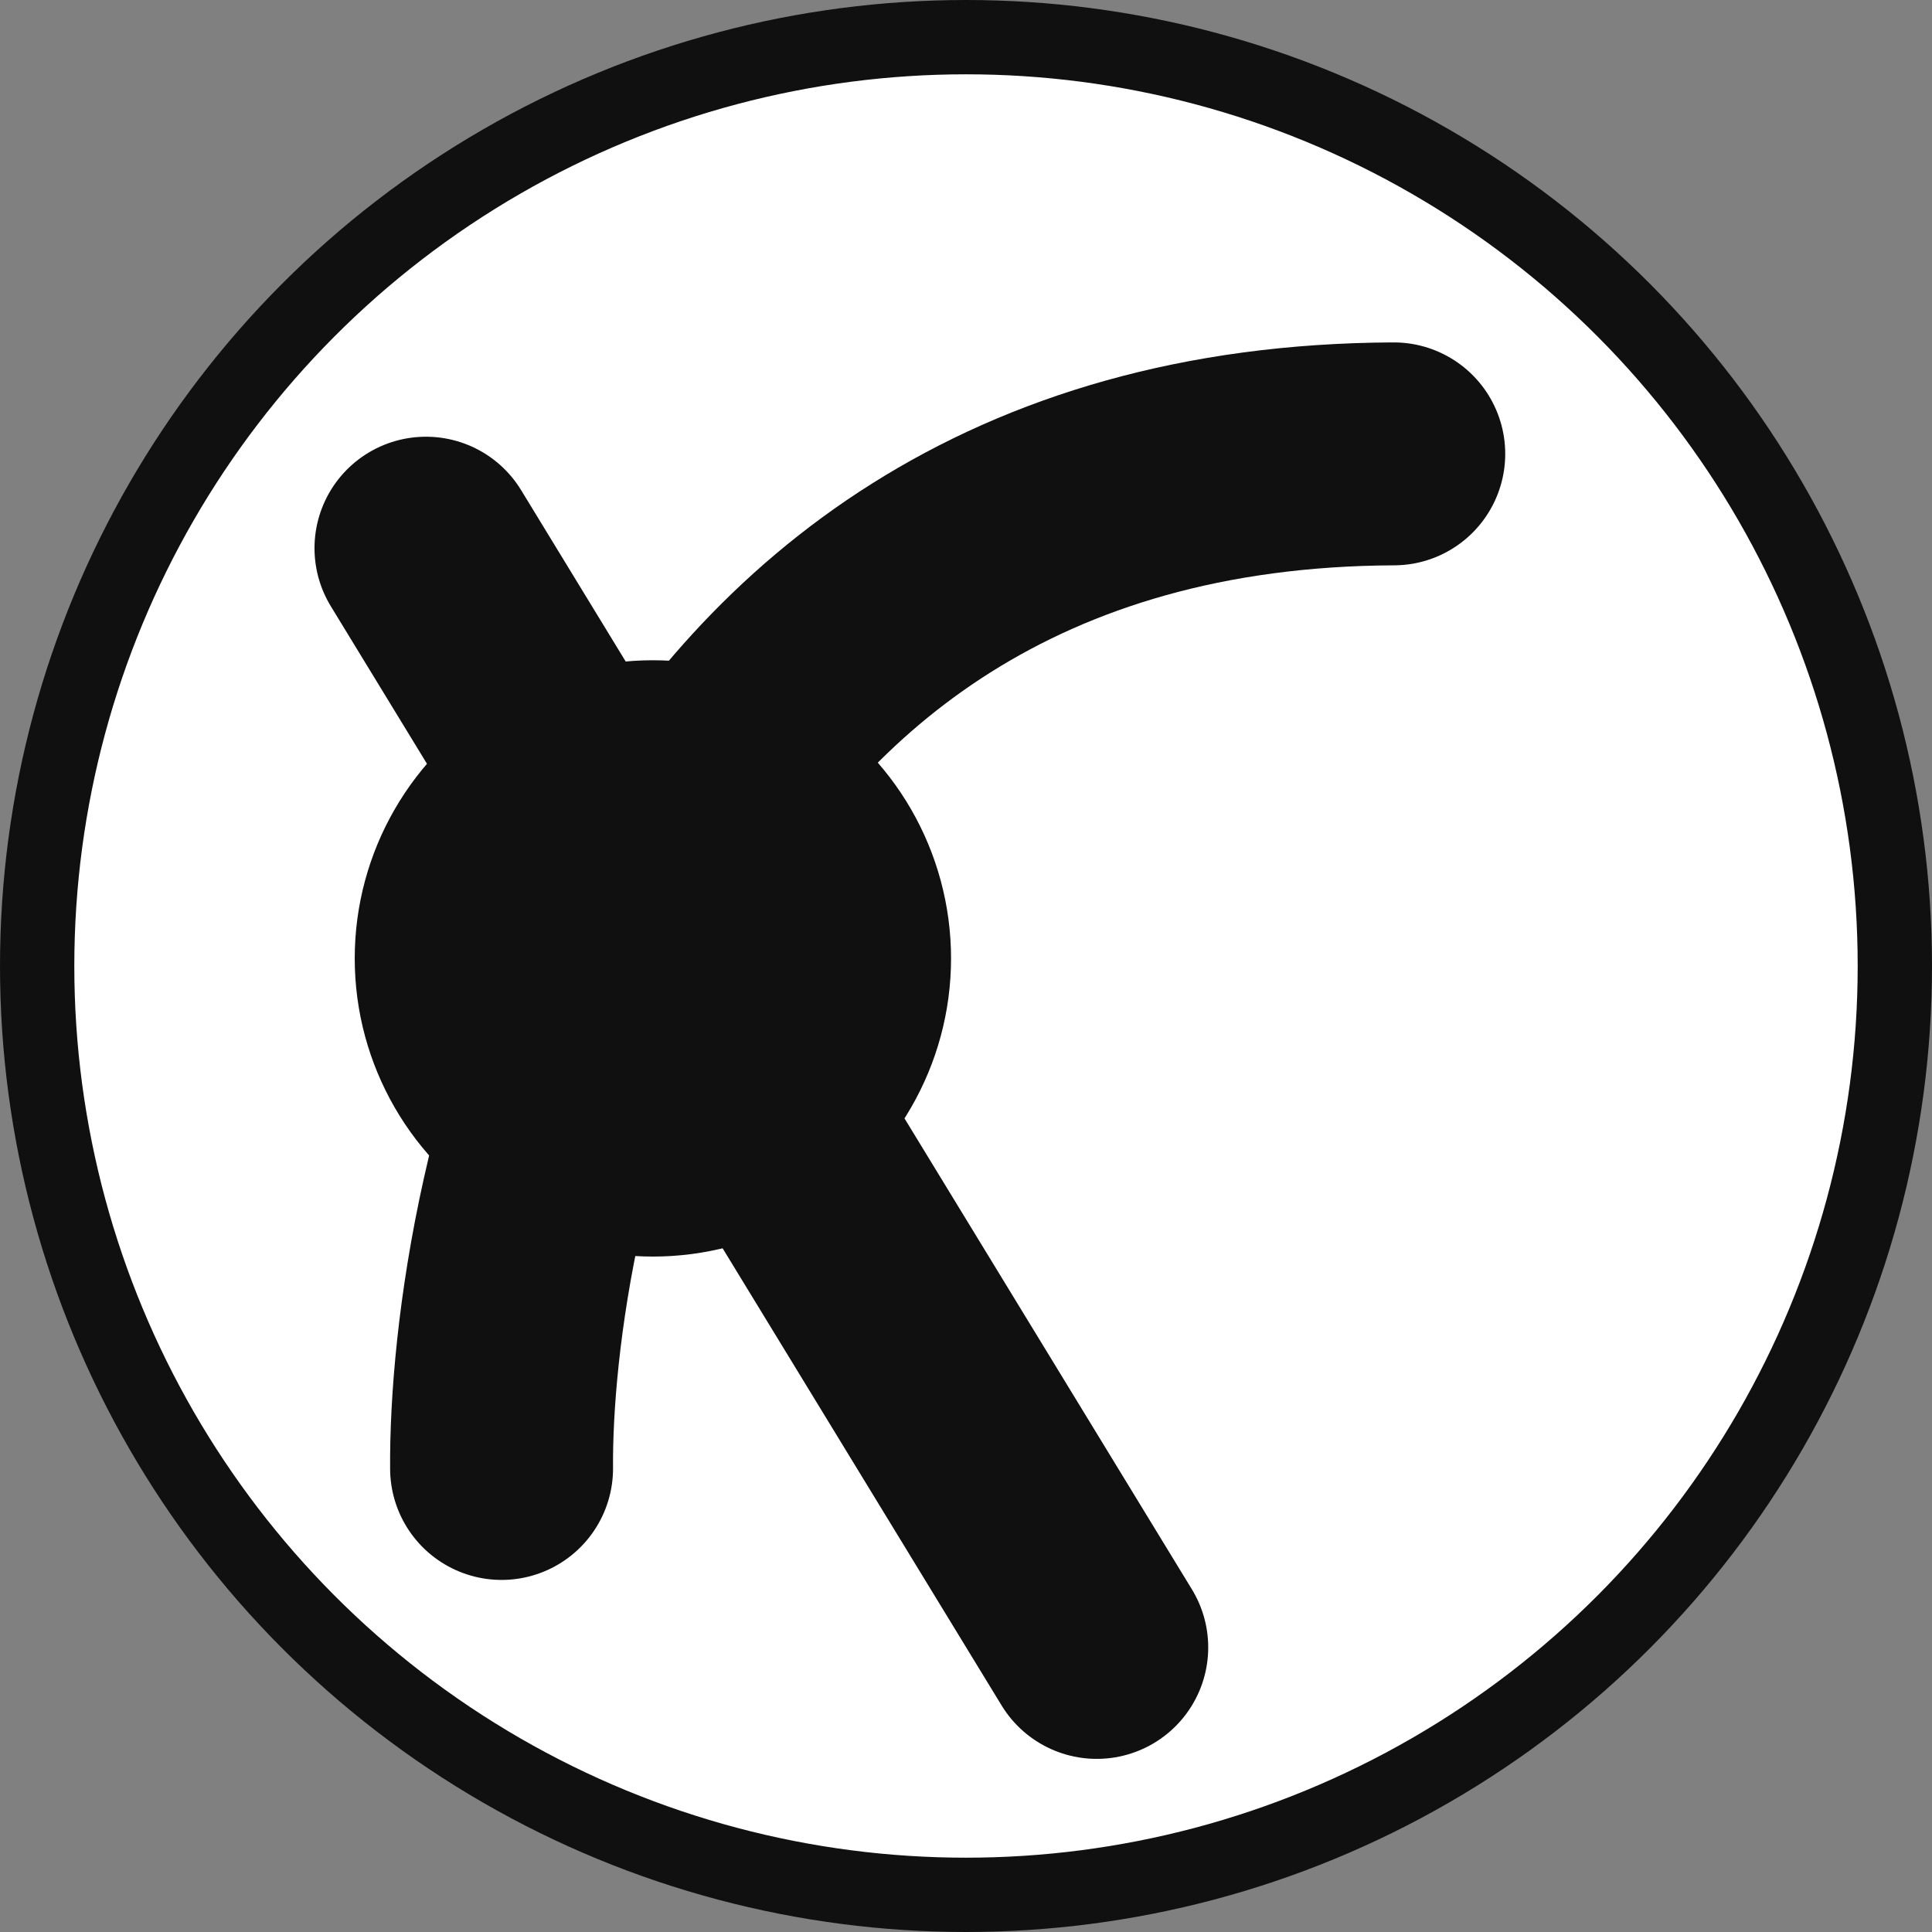
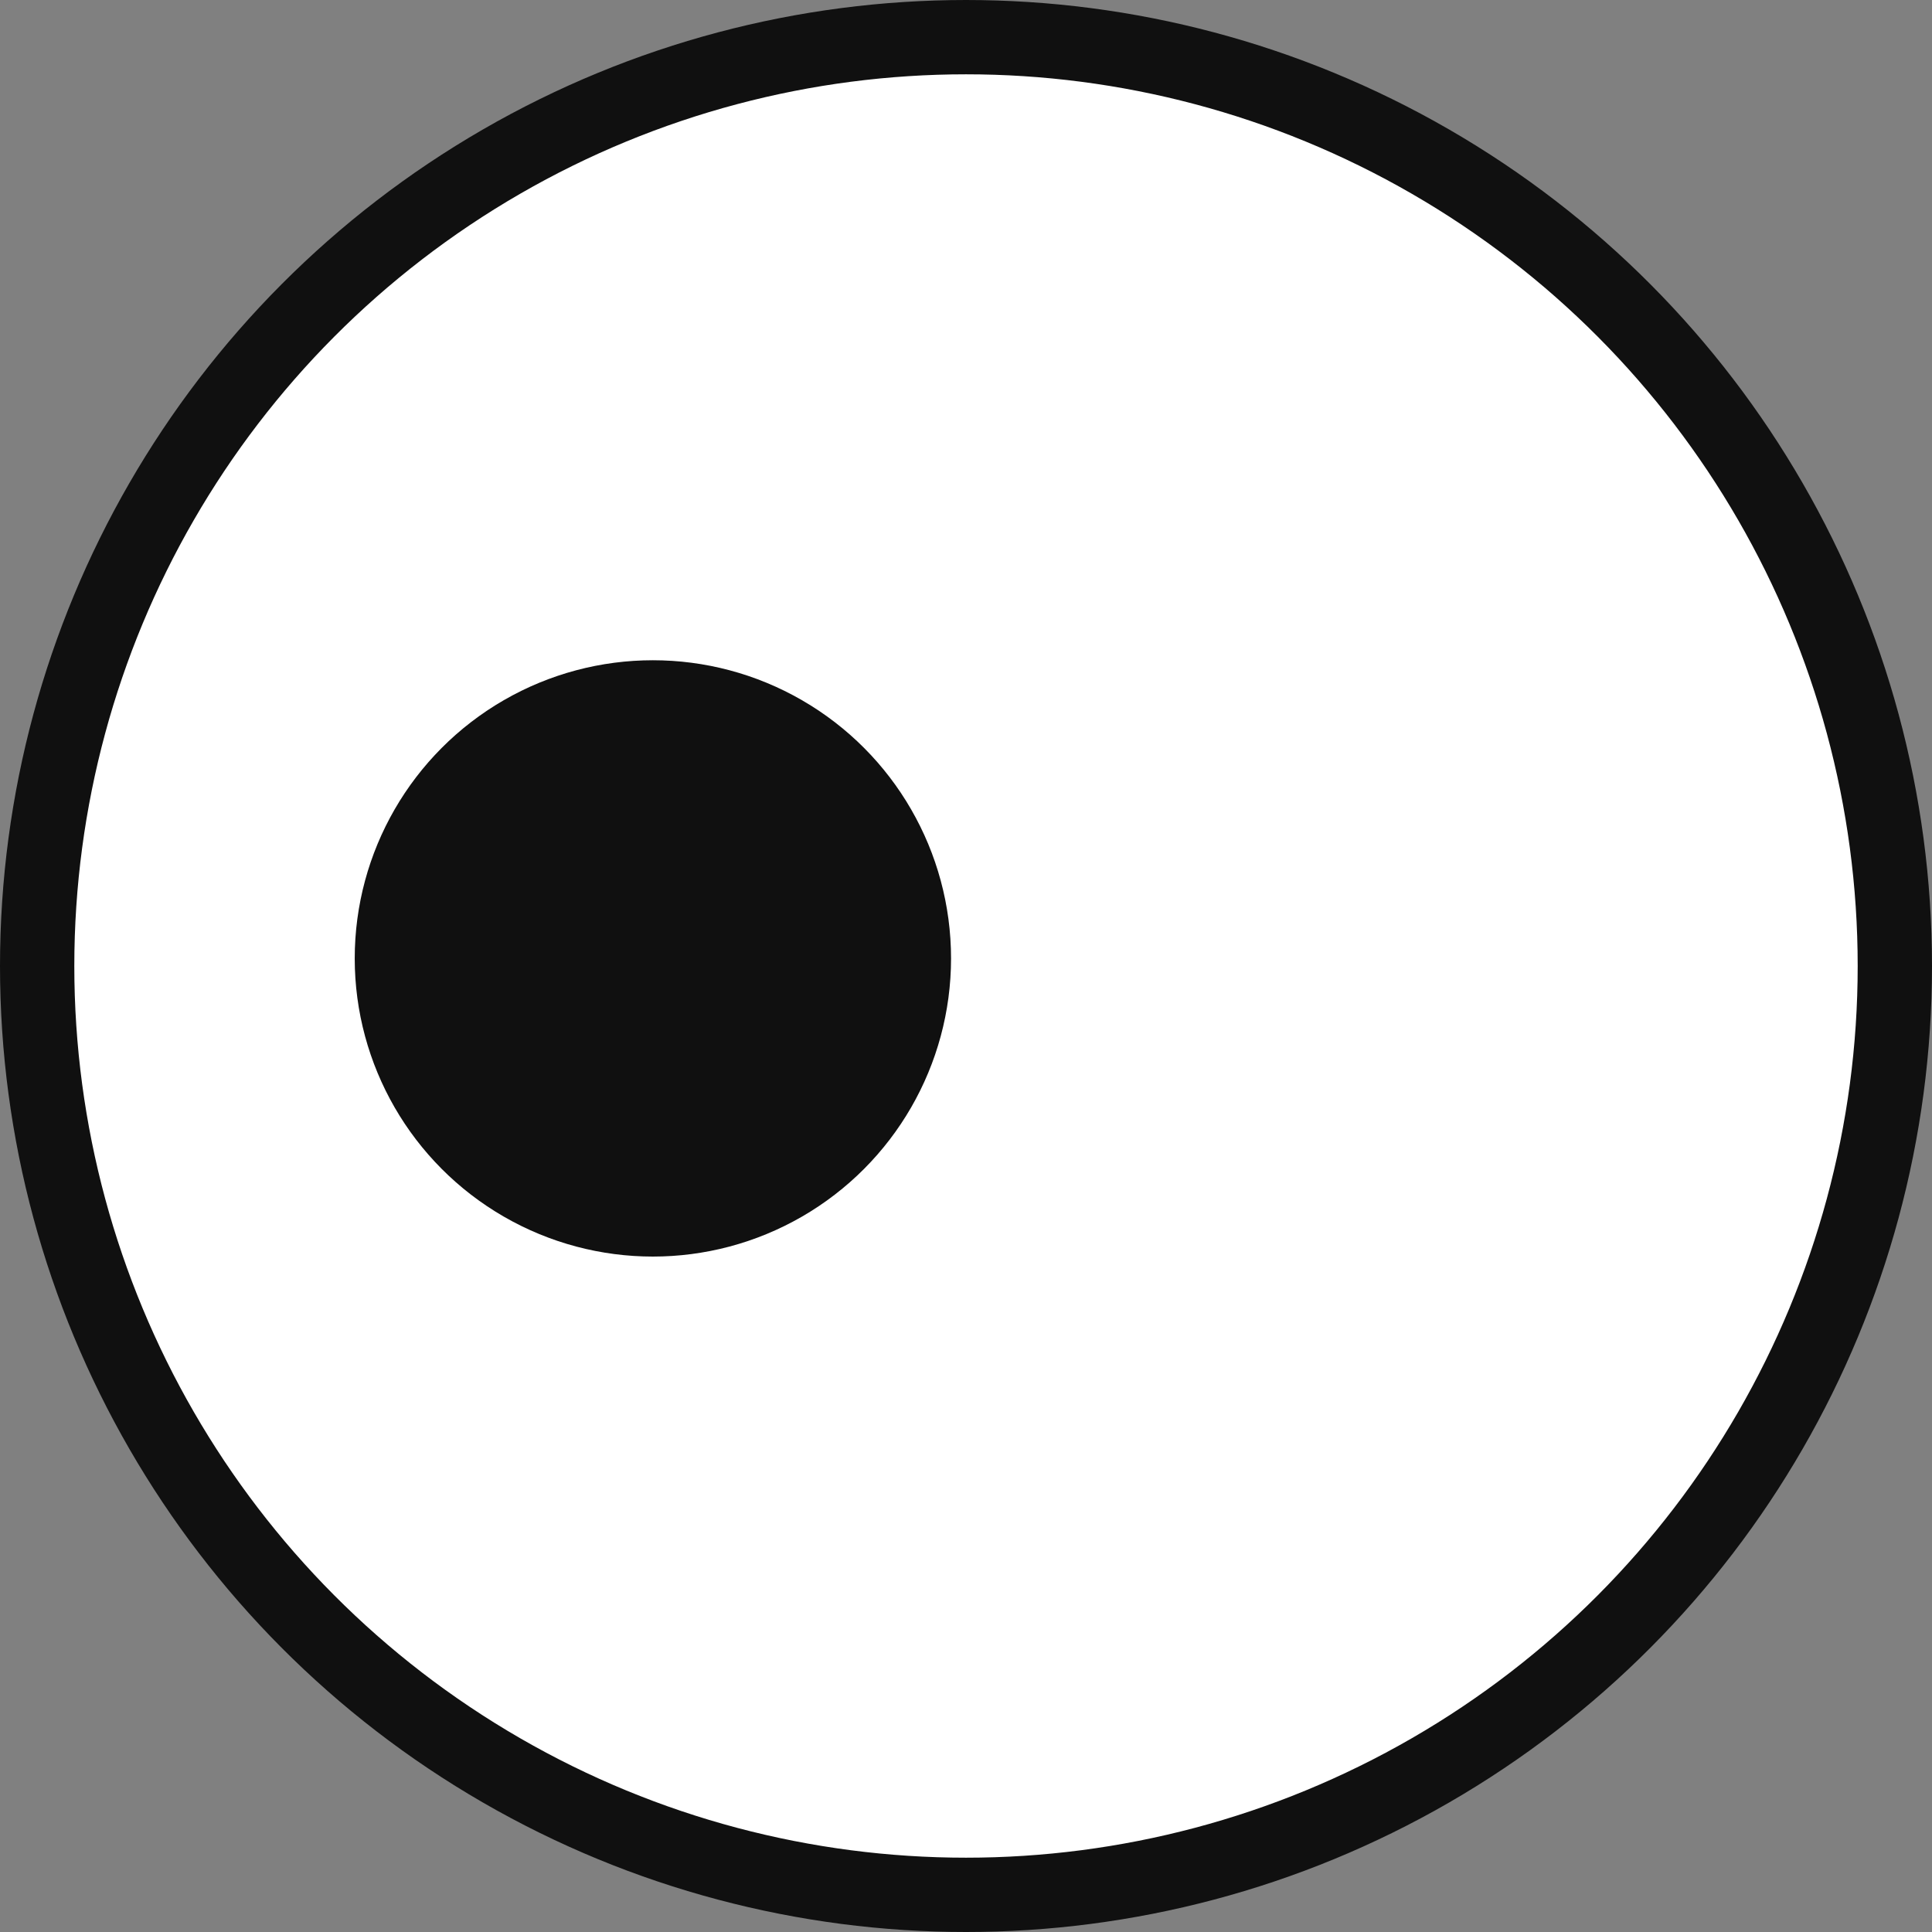
<svg xmlns="http://www.w3.org/2000/svg" width="100%" height="100%" viewBox="0 0 208 208" version="1.1" xml:space="preserve" style="fill-rule:evenodd;clip-rule:evenodd;stroke-linecap:round;stroke-linejoin:round;stroke-miterlimit:1.5;">
  <rect x="0" y="0" width="208" height="208" fill="#808080" stroke="none" />
  <g transform="matrix(1,0,0,1,-826,-399.507)">
    <g transform="matrix(1.25,0,0,1.25,-20,-33.993)">
      <circle cx="760" cy="430" r="80" style="fill:rgb(255,255,255);stroke:rgb(16,16,16);stroke-width:6.4px;" />
    </g>
    <g transform="matrix(1,0,0,1,110,123.124)">
-       <path d="M761.859,335.4L834.077,453.744" style="fill:none;stroke:rgb(16,16,16);stroke-width:24px;" />
-     </g>
+       </g>
    <g transform="matrix(1,0,0,1,172,76.007)">
-       <path d="M708,481.595C707.785,454.161 721.706,372.701 804.053,372.364" style="fill:none;stroke:rgb(16,16,16);stroke-width:24px;" />
-     </g>
+       </g>
    <g transform="matrix(3.21,0,0,3.21,-1703.81,-813.41)">
      <circle cx="810" cy="410" r="10" style="fill:rgb(16,16,16);" />
    </g>
  </g>
</svg>